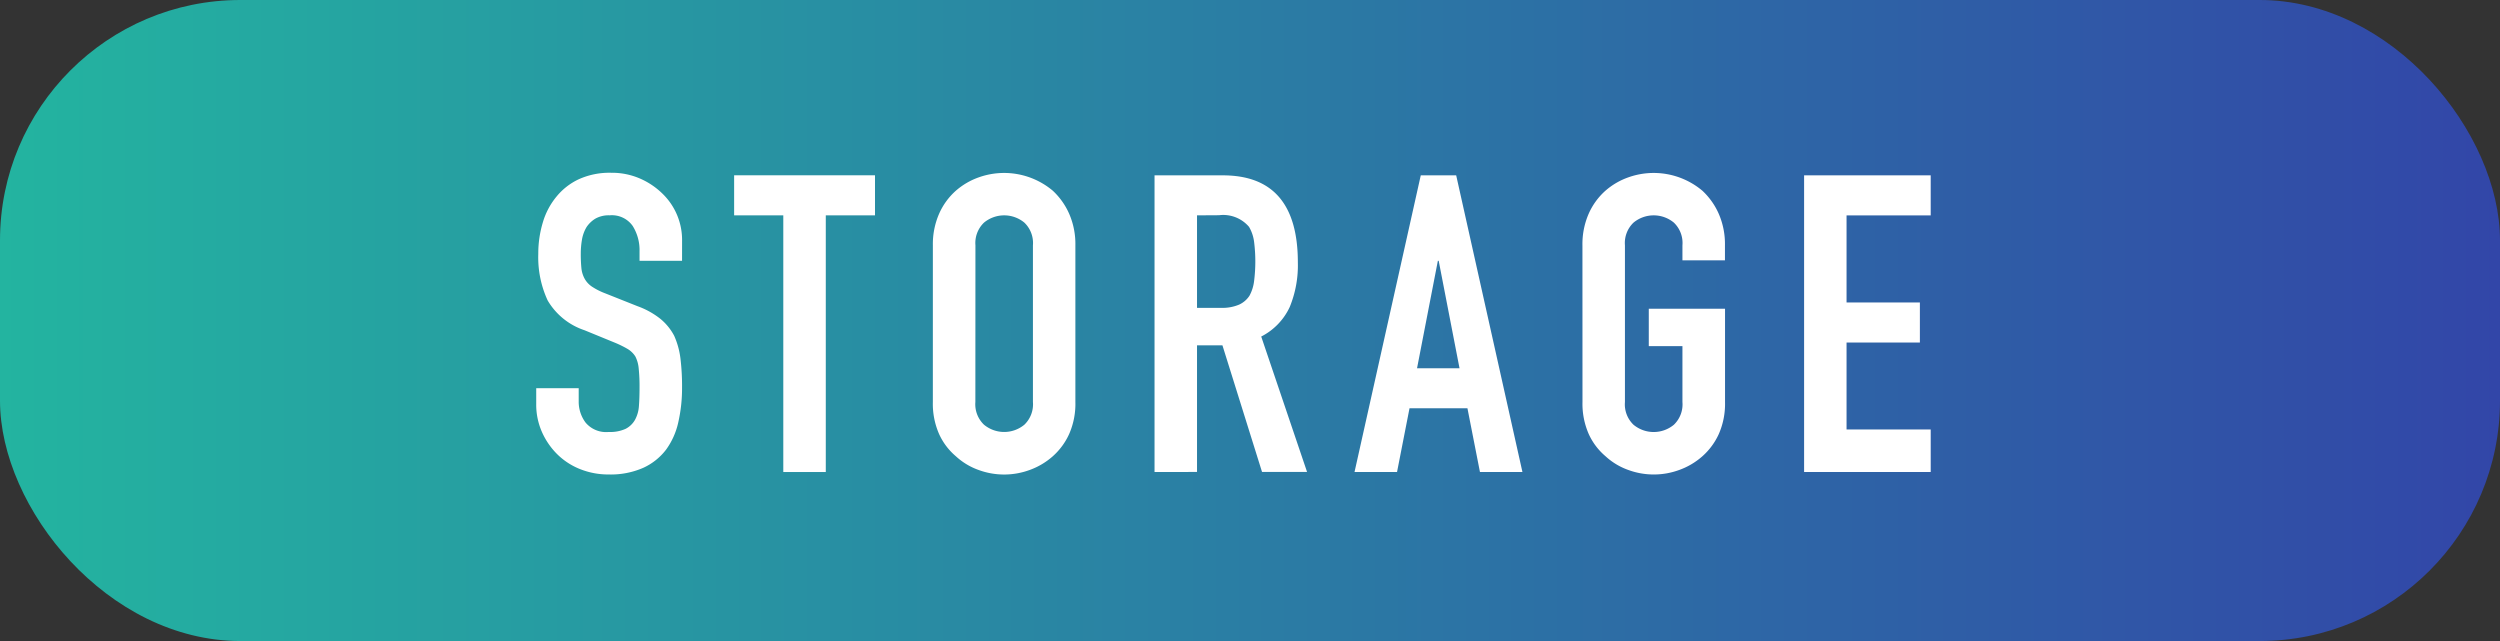
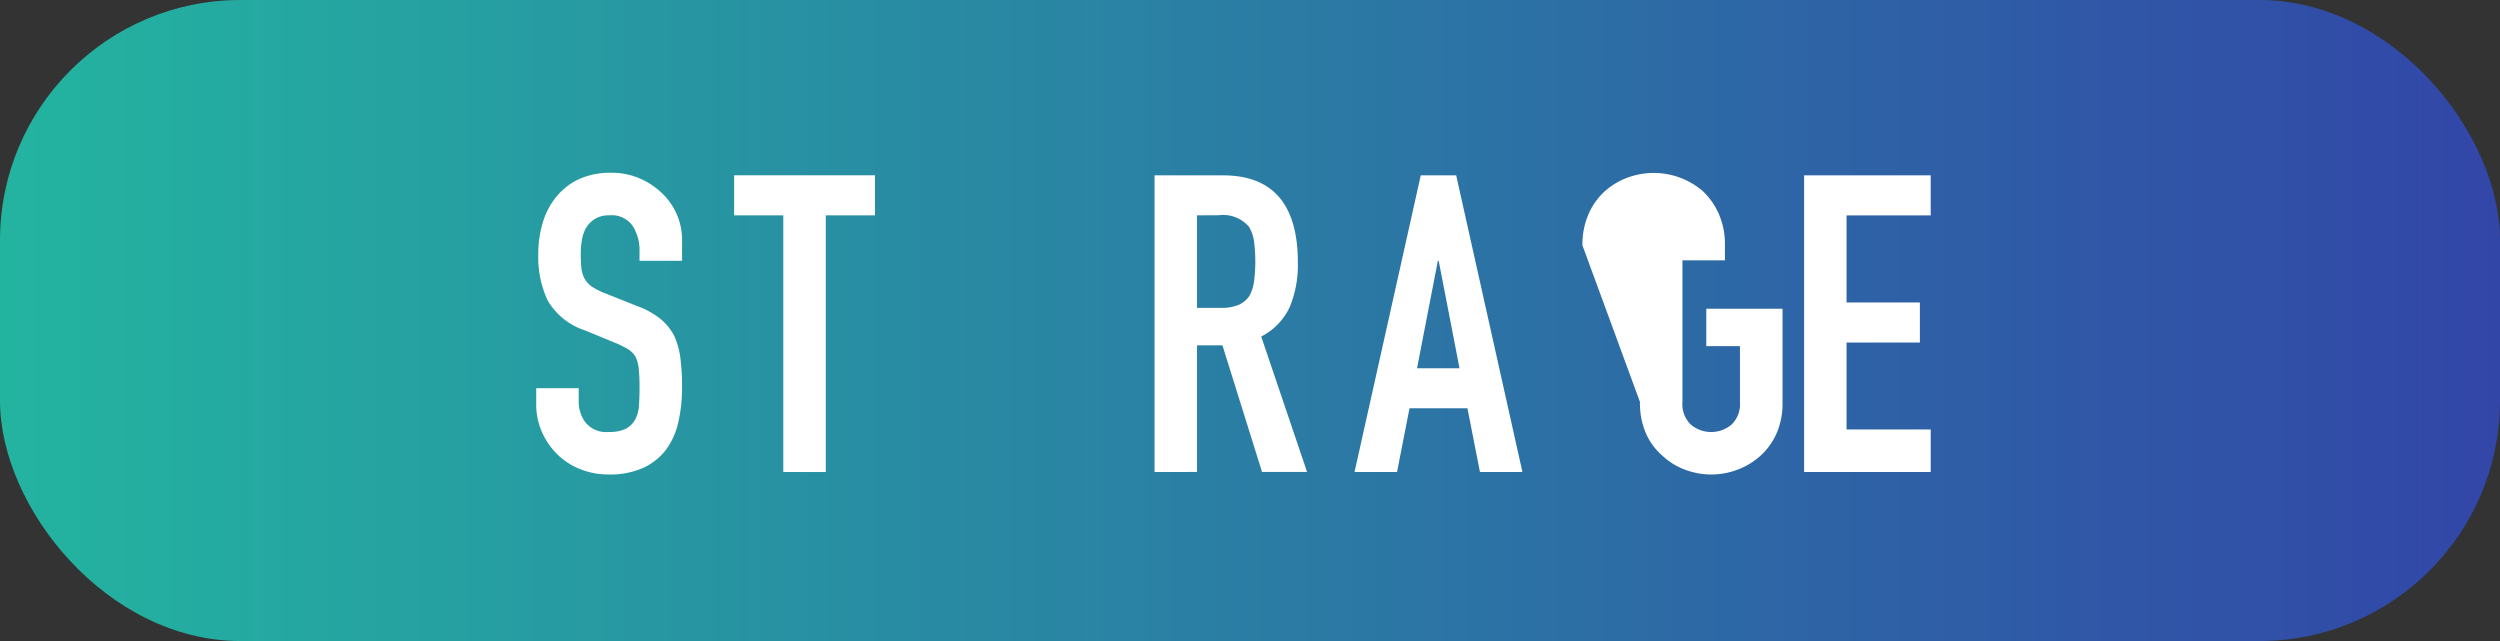
<svg xmlns="http://www.w3.org/2000/svg" width="156" height="40" viewBox="0 0 156 40">
  <rect x="0" y="0" width="156" height="40" fill="#333333" stroke="none" />
  <defs>
    <style>.cls-1{fill:url(#新規グラデーションスウォッチ_1);}.cls-2{fill:#fff;}</style>
    <linearGradient id="新規グラデーションスウォッチ_1" y1="20" x2="156" y2="20" gradientUnits="userSpaceOnUse">
      <stop offset="0" stop-color="#23b4a0" />
      <stop offset="1" stop-color="#3246a8" />
    </linearGradient>
  </defs>
  <g id="レイヤー_2" data-name="レイヤー 2">
    <g id="contents">
      <rect class="cls-1" width="156" height="40" rx="15" />
      <path class="cls-2" d="M42.56,16.272H39.907v-.6a2.836,2.836,0,0,0-.428-1.574,1.589,1.589,0,0,0-1.443-.662,1.68,1.68,0,0,0-.885.208,1.754,1.754,0,0,0-.546.52,2.232,2.232,0,0,0-.286.766,5.121,5.121,0,0,0-.078.9,9.086,9.086,0,0,0,.039.91,1.747,1.747,0,0,0,.2.65,1.439,1.439,0,0,0,.455.494,4.187,4.187,0,0,0,.819.416l2.027.806a5.026,5.026,0,0,1,1.431.793,3.443,3.443,0,0,1,.857,1.053,4.939,4.939,0,0,1,.391,1.417,14.259,14.259,0,0,1,.1,1.807,9.583,9.583,0,0,1-.234,2.171,4.564,4.564,0,0,1-.755,1.7,3.733,3.733,0,0,1-1.429,1.144,5.039,5.039,0,0,1-2.159.416,4.73,4.73,0,0,1-1.794-.338,4.253,4.253,0,0,1-1.429-.936,4.532,4.532,0,0,1-.949-1.391,4.221,4.221,0,0,1-.351-1.729v-.989h2.651v.832a2.167,2.167,0,0,0,.43,1.314,1.67,1.67,0,0,0,1.442.585,2.33,2.33,0,0,0,1.054-.195,1.408,1.408,0,0,0,.585-.559,2.06,2.06,0,0,0,.247-.871c.026-.338.038-.715.038-1.131a10.868,10.868,0,0,0-.052-1.2,2.047,2.047,0,0,0-.208-.754,1.452,1.452,0,0,0-.48-.468,6.449,6.449,0,0,0-.793-.391l-1.9-.779a4.206,4.206,0,0,1-2.3-1.859,6.4,6.4,0,0,1-.585-2.9,6.716,6.716,0,0,1,.286-1.976,4.506,4.506,0,0,1,.857-1.612,3.948,3.948,0,0,1,1.392-1.079,4.648,4.648,0,0,1,2.015-.4,4.392,4.392,0,0,1,1.806.364,4.652,4.652,0,0,1,1.417.962,4.015,4.015,0,0,1,1.2,2.86Z" />
      <path class="cls-2" d="M48.878,29.454V13.438H45.81v-2.5H54.6v2.5H51.529V29.454Z" />
-       <path class="cls-2" d="M58.211,15.309a4.729,4.729,0,0,1,.391-1.975,4.16,4.16,0,0,1,1.04-1.43,4.389,4.389,0,0,1,1.417-.832,4.716,4.716,0,0,1,4.64.832,4.378,4.378,0,0,1,1.015,1.43,4.729,4.729,0,0,1,.39,1.975v9.777a4.685,4.685,0,0,1-.39,2A4.143,4.143,0,0,1,65.7,28.466a4.434,4.434,0,0,1-1.442.858,4.613,4.613,0,0,1-3.2,0,4.138,4.138,0,0,1-1.417-.858,3.946,3.946,0,0,1-1.04-1.378,4.684,4.684,0,0,1-.391-2Zm2.652,9.777A1.764,1.764,0,0,0,61.4,26.5a1.975,1.975,0,0,0,2.522,0,1.764,1.764,0,0,0,.533-1.417V15.309a1.763,1.763,0,0,0-.533-1.416,1.975,1.975,0,0,0-2.522,0,1.763,1.763,0,0,0-.533,1.416Z" />
      <path class="cls-2" d="M72.043,29.454V10.942h4.264q4.68,0,4.679,5.434a6.849,6.849,0,0,1-.507,2.782A3.922,3.922,0,0,1,78.7,21l2.861,8.45H78.751l-2.471-7.9H74.694v7.9Zm2.651-16.016V19.21H76.2a2.662,2.662,0,0,0,1.117-.2,1.522,1.522,0,0,0,.651-.559,2.546,2.546,0,0,0,.286-.9,9.816,9.816,0,0,0,0-2.47,2.457,2.457,0,0,0-.313-.923,2.11,2.11,0,0,0-1.872-.728Z" />
      <path class="cls-2" d="M84.522,29.454l4.134-18.512h2.21L95,29.454H92.349l-.781-3.979H87.954l-.779,3.979Zm6.552-6.475-1.3-6.707h-.051l-1.3,6.707Z" />
-       <path class="cls-2" d="M98.744,15.309a4.729,4.729,0,0,1,.391-1.975,4.173,4.173,0,0,1,1.04-1.43,4.389,4.389,0,0,1,1.417-.832,4.716,4.716,0,0,1,4.64.832,4.378,4.378,0,0,1,1.015,1.43,4.729,4.729,0,0,1,.39,1.975v.937h-2.653v-.937a1.76,1.76,0,0,0-.533-1.416,1.974,1.974,0,0,0-2.521,0,1.76,1.76,0,0,0-.534,1.416v9.777a1.761,1.761,0,0,0,.534,1.417,1.974,1.974,0,0,0,2.521,0,1.761,1.761,0,0,0,.533-1.417V21.6h-2.1V19.263h4.758v5.823a4.685,4.685,0,0,1-.39,2,4.143,4.143,0,0,1-1.015,1.378,4.434,4.434,0,0,1-1.442.858,4.613,4.613,0,0,1-3.2,0,4.138,4.138,0,0,1-1.417-.858,3.958,3.958,0,0,1-1.04-1.378,4.684,4.684,0,0,1-.391-2Z" />
+       <path class="cls-2" d="M98.744,15.309a4.729,4.729,0,0,1,.391-1.975,4.173,4.173,0,0,1,1.04-1.43,4.389,4.389,0,0,1,1.417-.832,4.716,4.716,0,0,1,4.64.832,4.378,4.378,0,0,1,1.015,1.43,4.729,4.729,0,0,1,.39,1.975v.937h-2.653v-.937v9.777a1.761,1.761,0,0,0,.534,1.417,1.974,1.974,0,0,0,2.521,0,1.761,1.761,0,0,0,.533-1.417V21.6h-2.1V19.263h4.758v5.823a4.685,4.685,0,0,1-.39,2,4.143,4.143,0,0,1-1.015,1.378,4.434,4.434,0,0,1-1.442.858,4.613,4.613,0,0,1-3.2,0,4.138,4.138,0,0,1-1.417-.858,3.958,3.958,0,0,1-1.04-1.378,4.684,4.684,0,0,1-.391-2Z" />
      <path class="cls-2" d="M112.576,29.454V10.942h7.9v2.5h-5.251v5.434h4.576v2.5h-4.576V26.8h5.251v2.652Z" />
    </g>
  </g>
</svg>